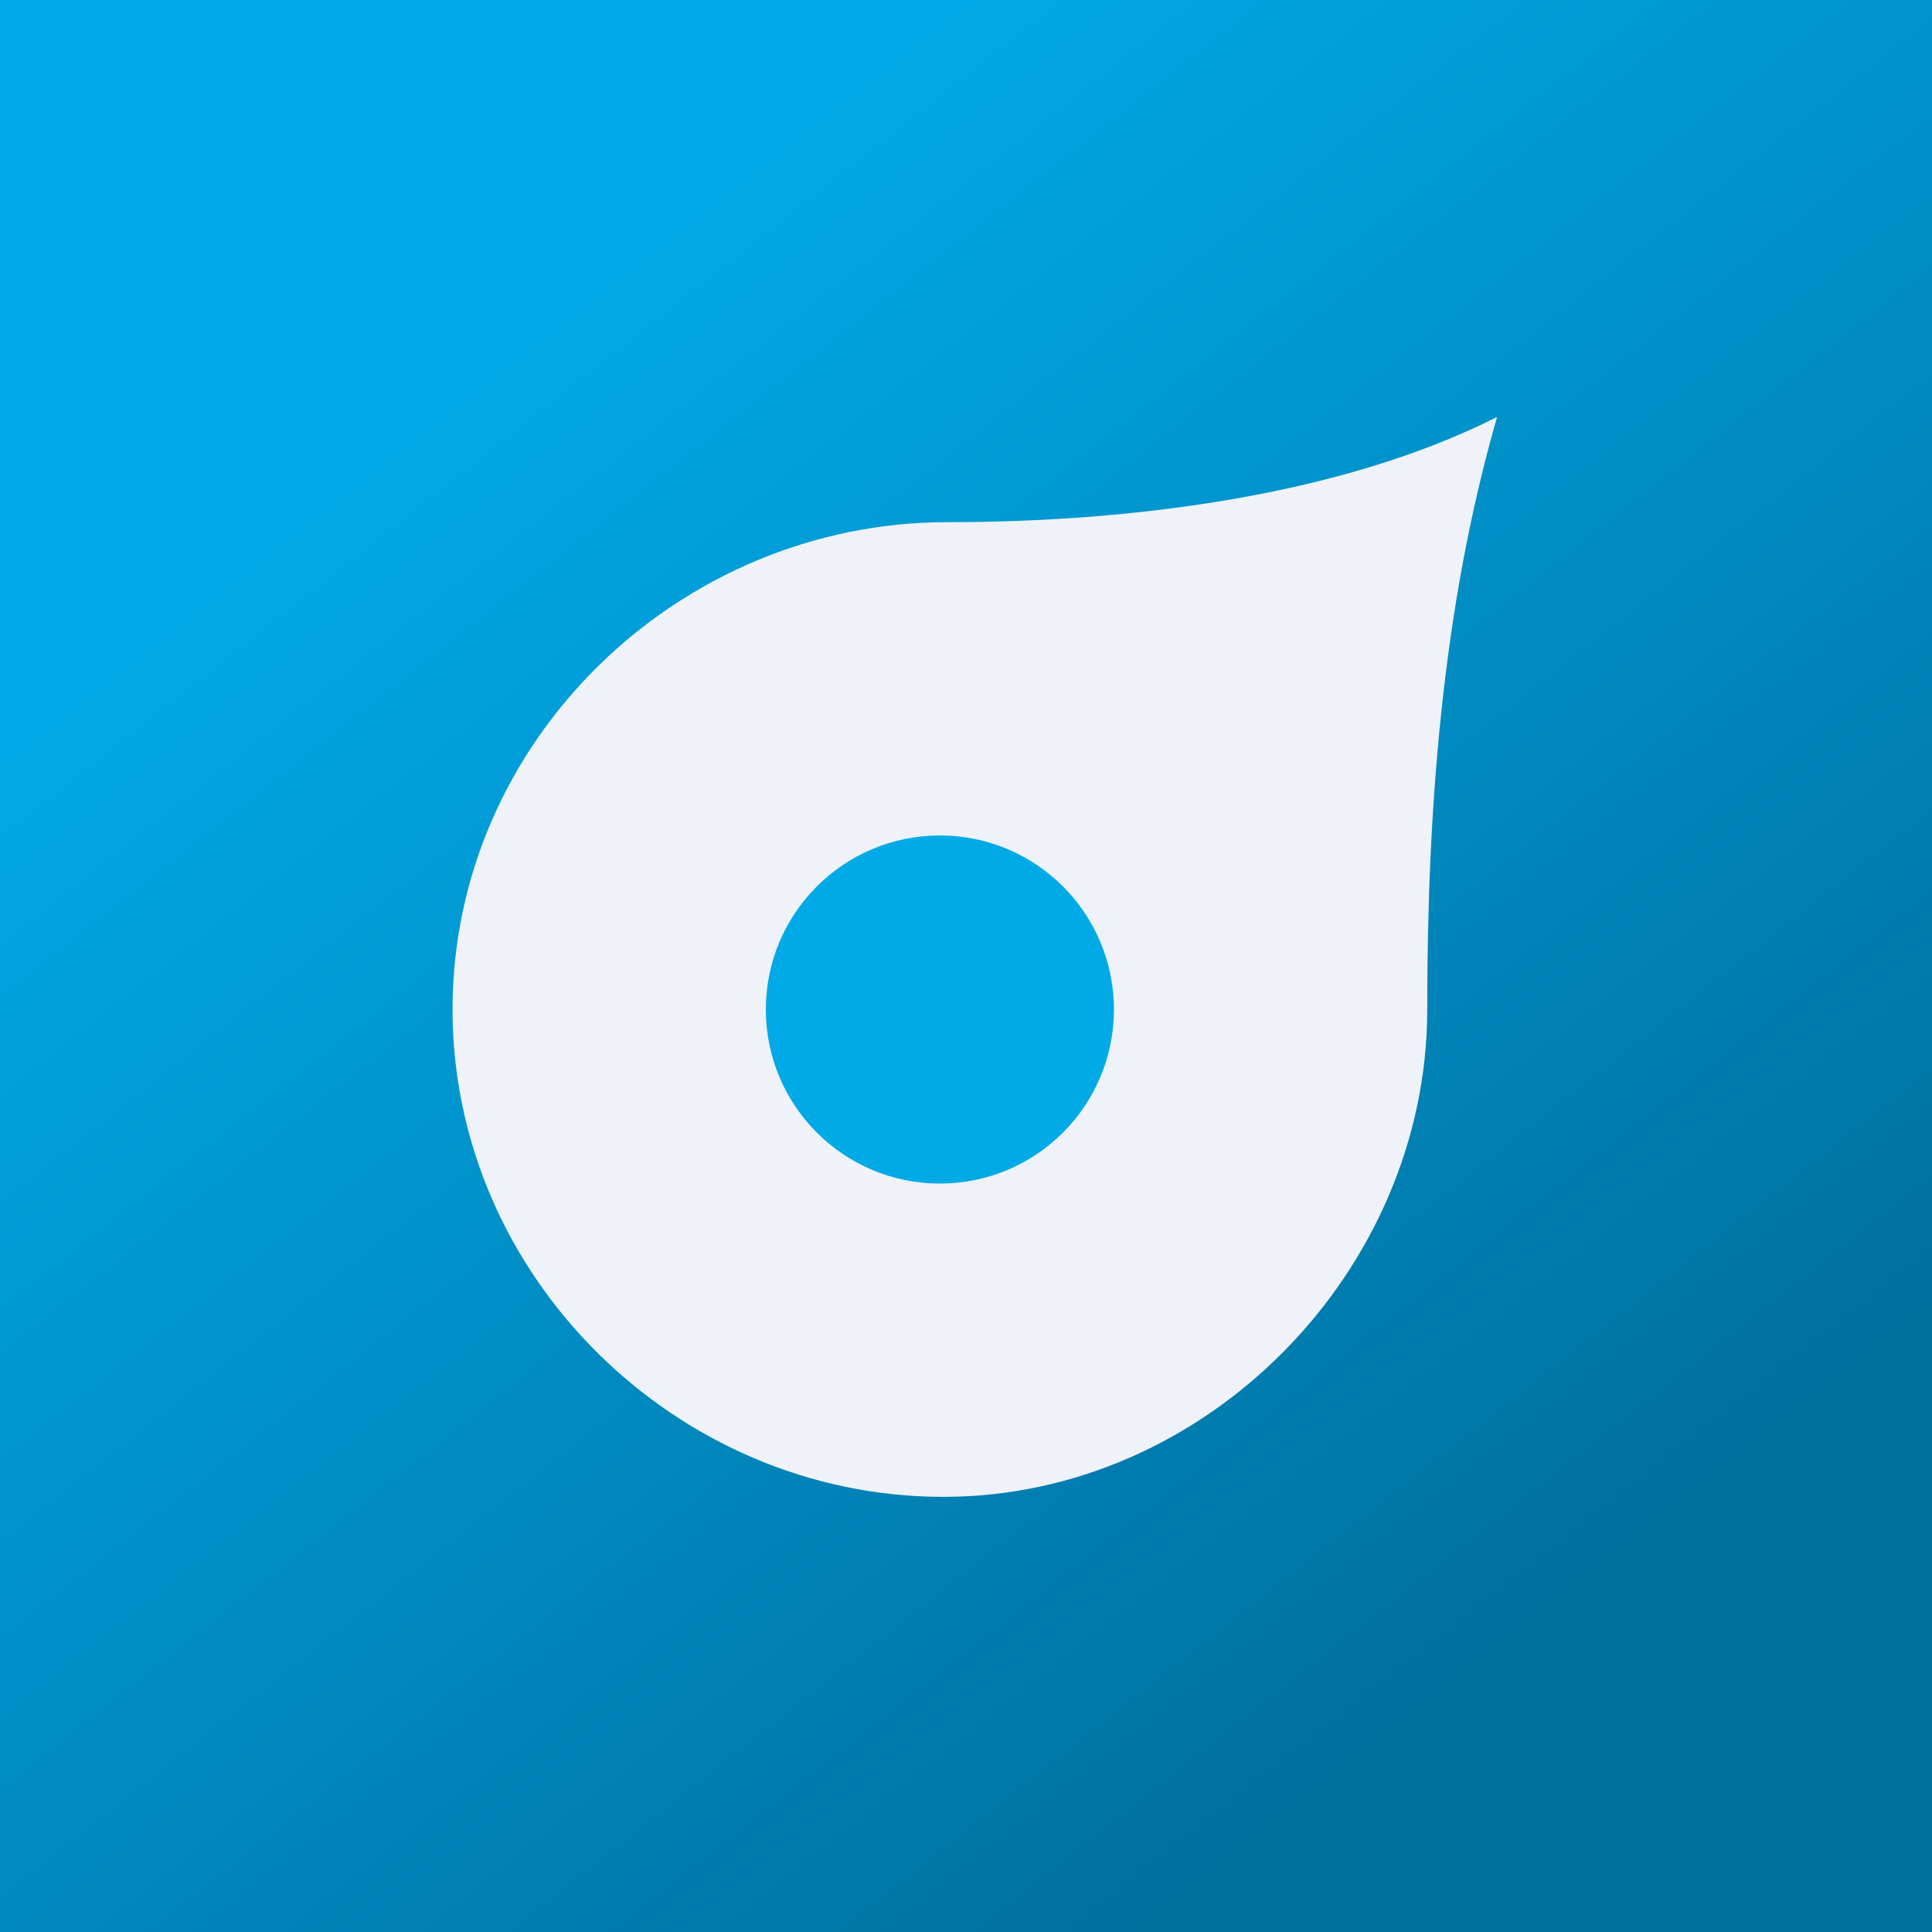
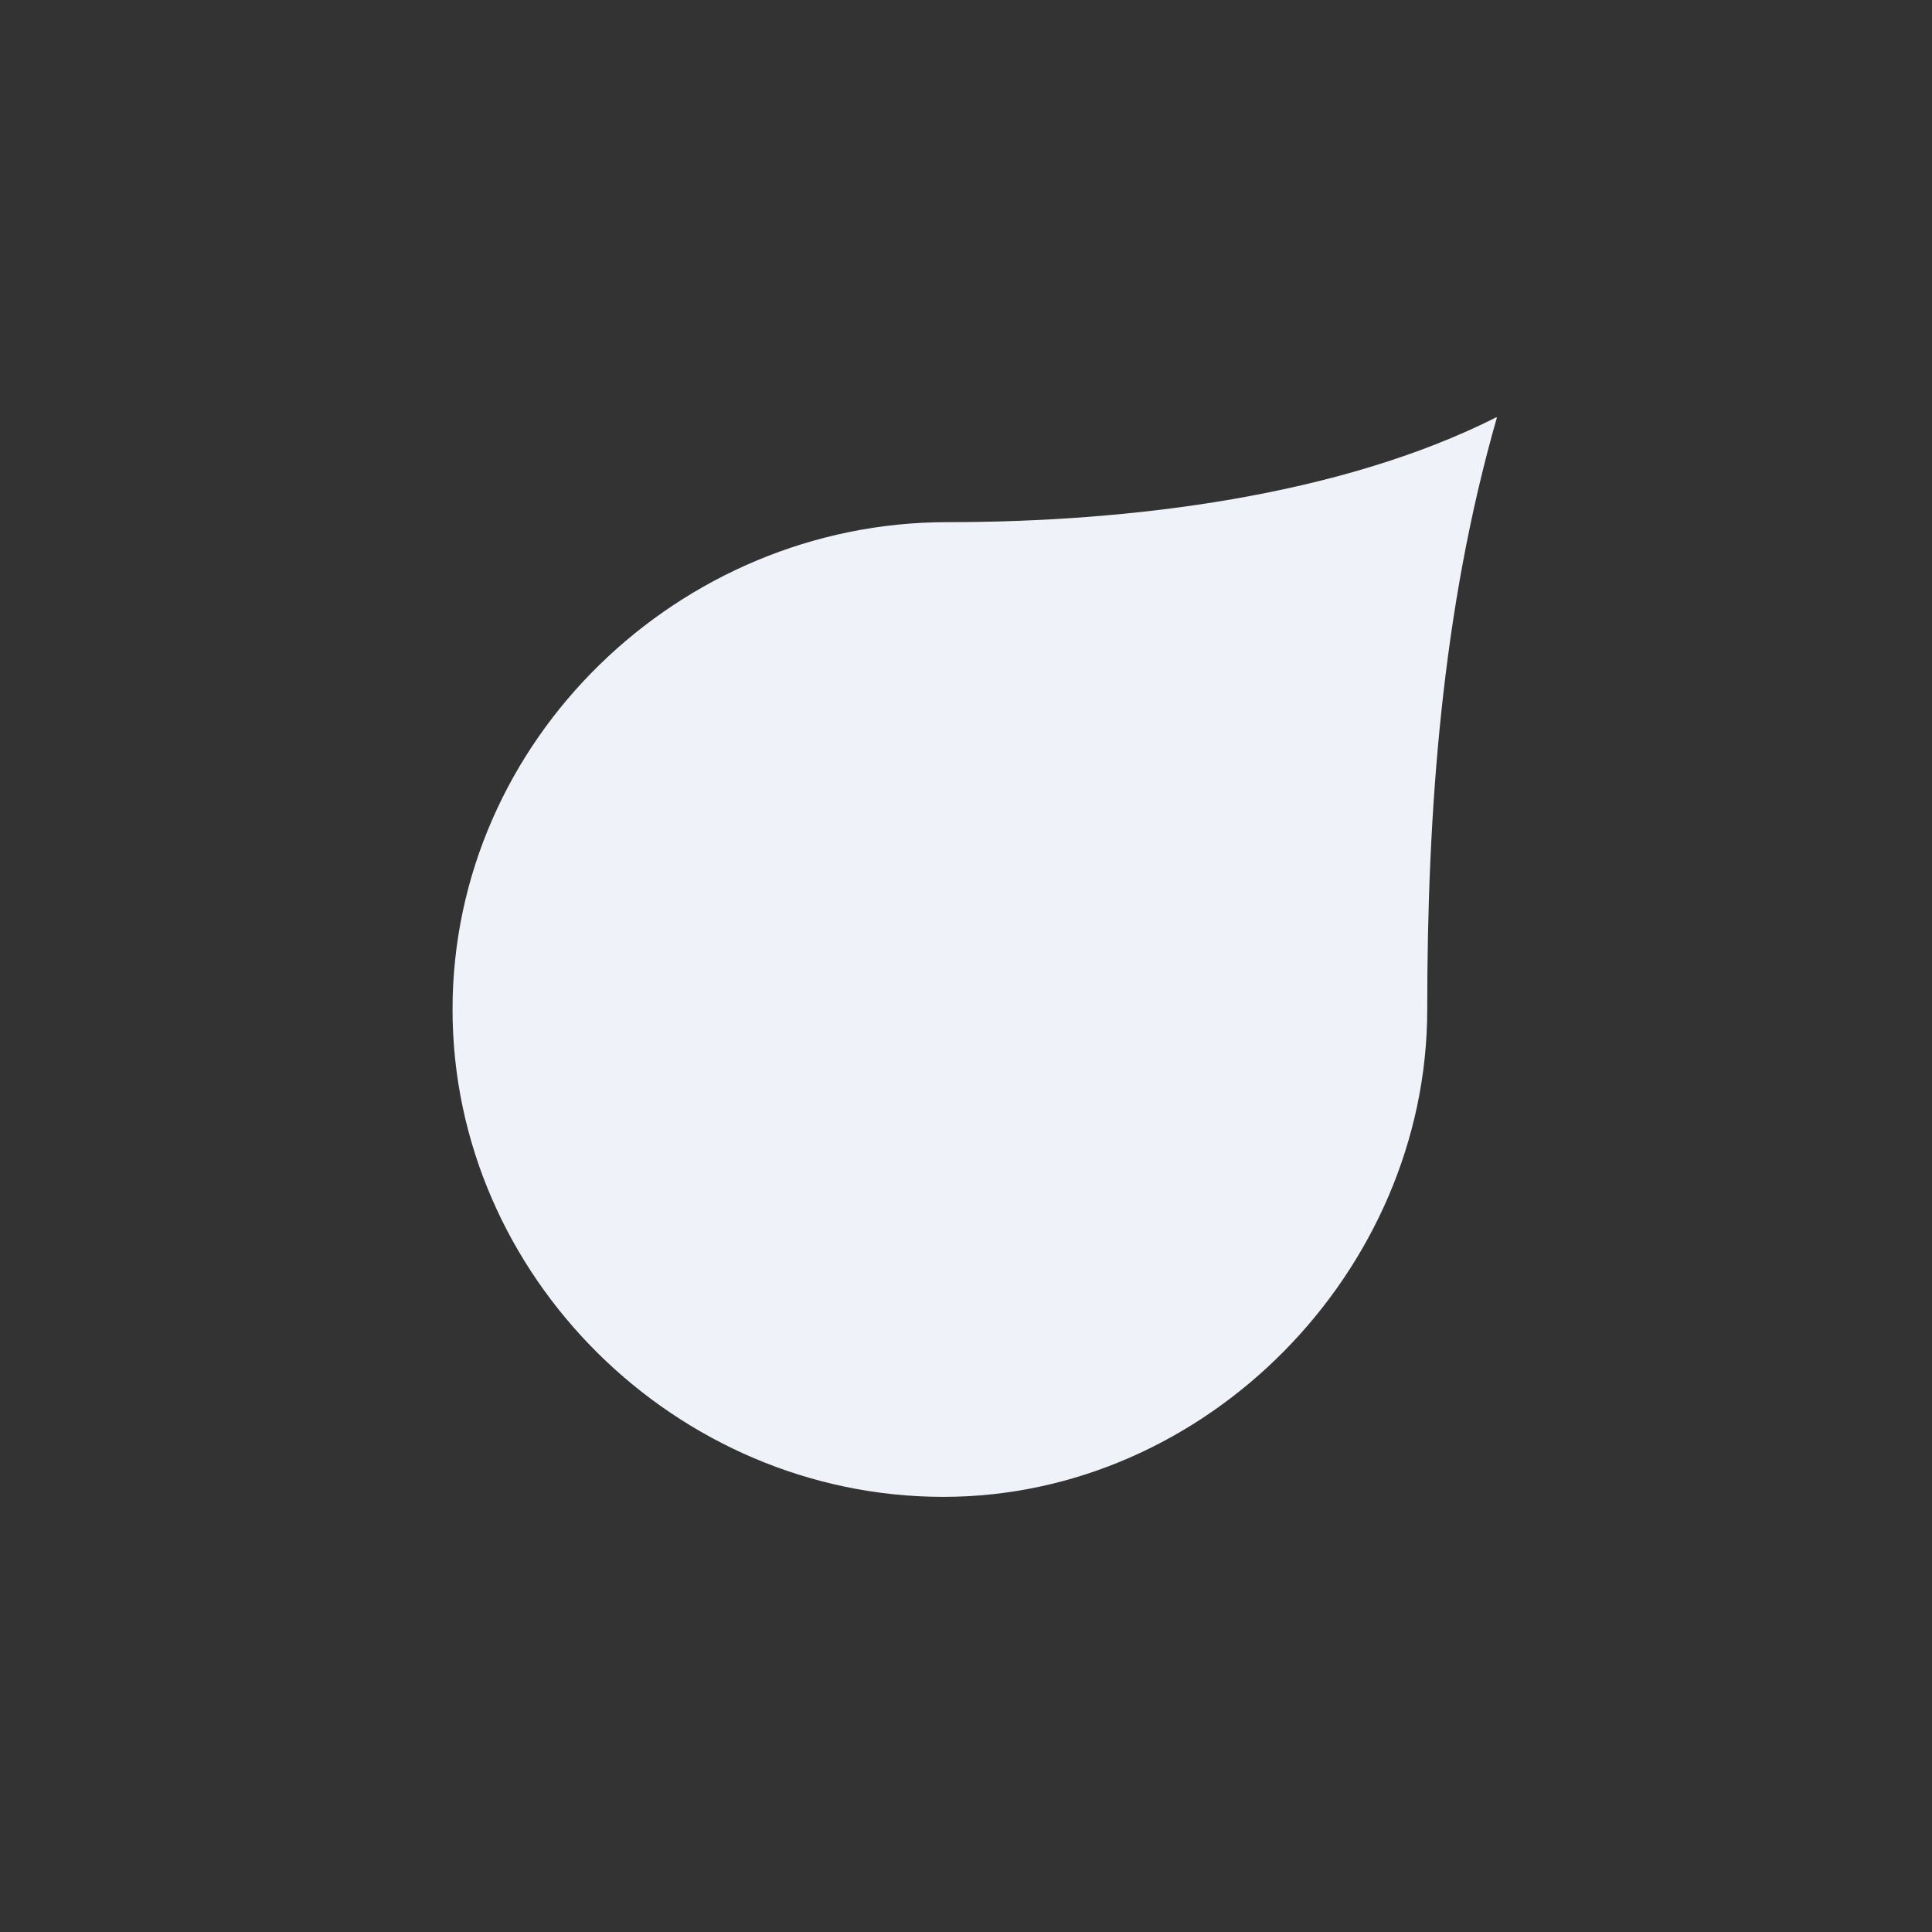
<svg xmlns="http://www.w3.org/2000/svg" viewBox="0 0 55.5 55.5">
  <rect x="0" y="0" width="55.5" height="55.5" fill="#333333" stroke="none" />
-   <path d="M 0,0 H 55.5 V 55.5 H 0 Z" fill="url(#a)" />
  <path d="M 42.99,11.985 C 38.5,14.25 32.48,15 27.21,15 C 19.52,15 13,21.26 13,29 C 13,36.67 19.44,43 27.1,43 C 34.67,43 41,36.5 41,29 C 41,23.3 41.42,17.5 43,12 Z" fill="rgb(239, 242, 248)" />
-   <circle cx="27" cy="29" r="5" fill="rgb(0, 170, 231)" />
  <defs>
    <linearGradient id="a" x1="5.5" x2="46.5" y1="7" y2="59" gradientUnits="userSpaceOnUse">
      <stop stop-color="rgb(0, 169, 231)" offset=".12" />
      <stop stop-color="rgb(0, 112, 159)" offset=".83" />
    </linearGradient>
  </defs>
</svg>